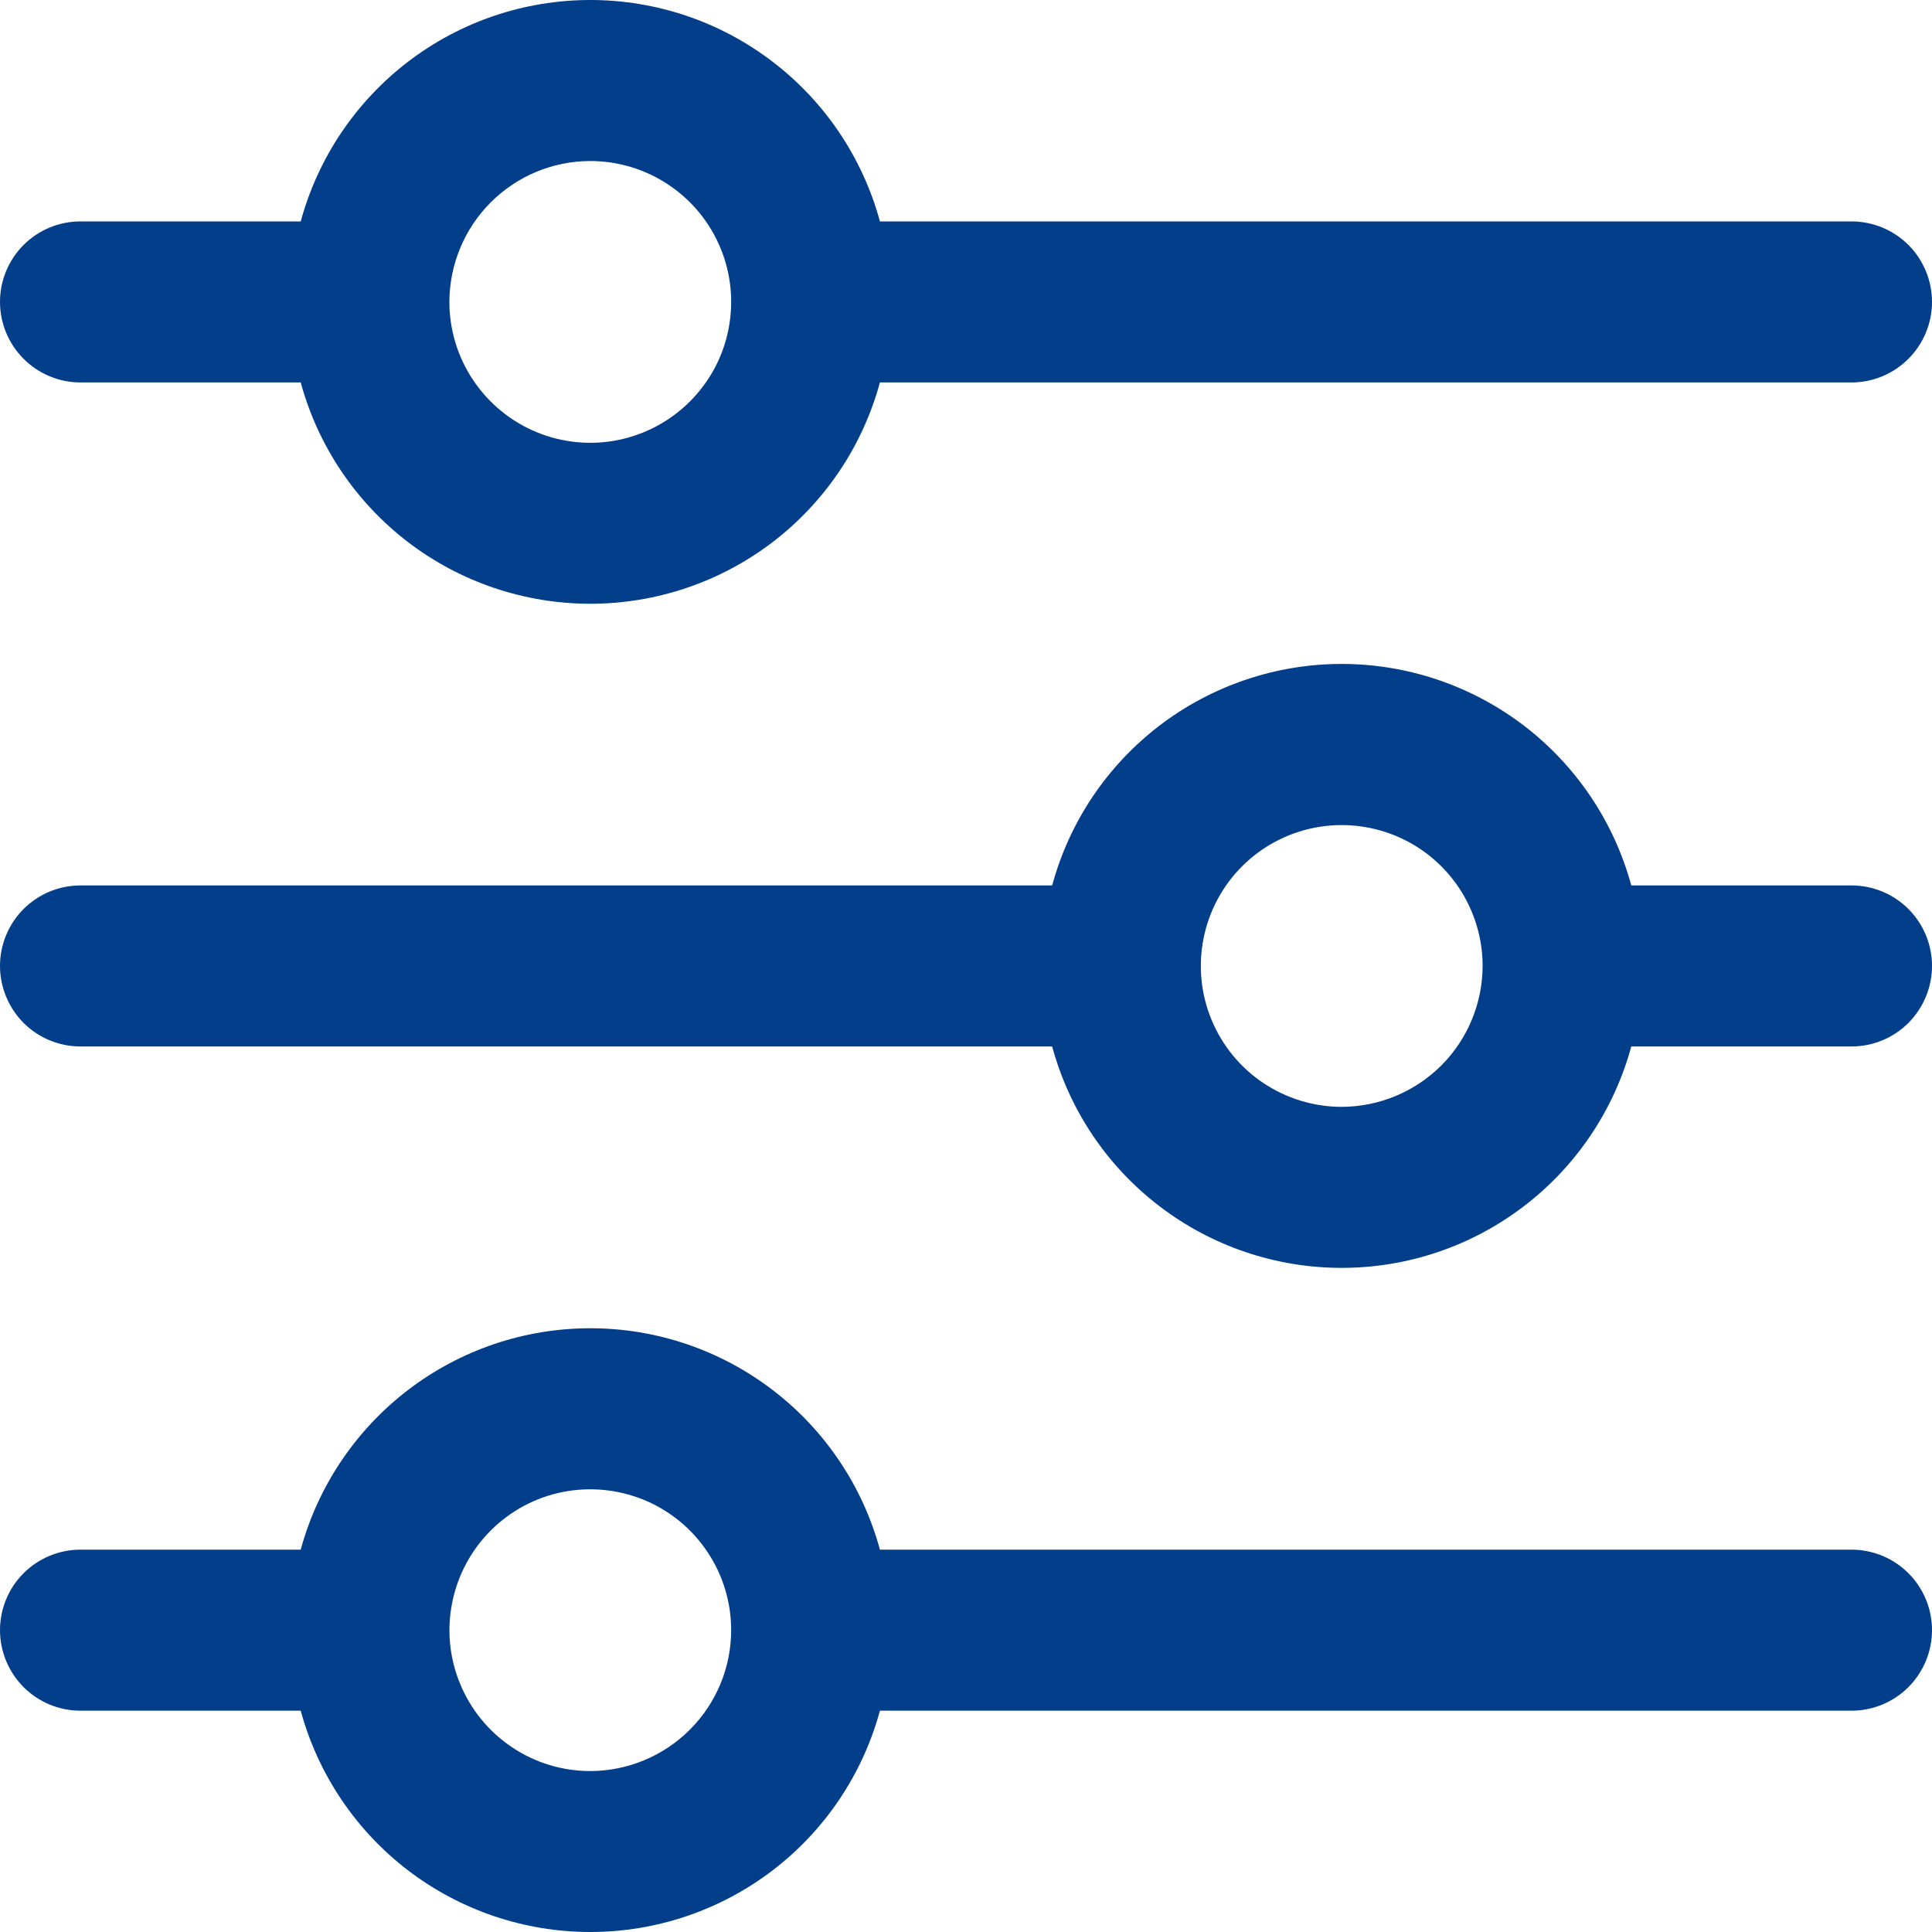
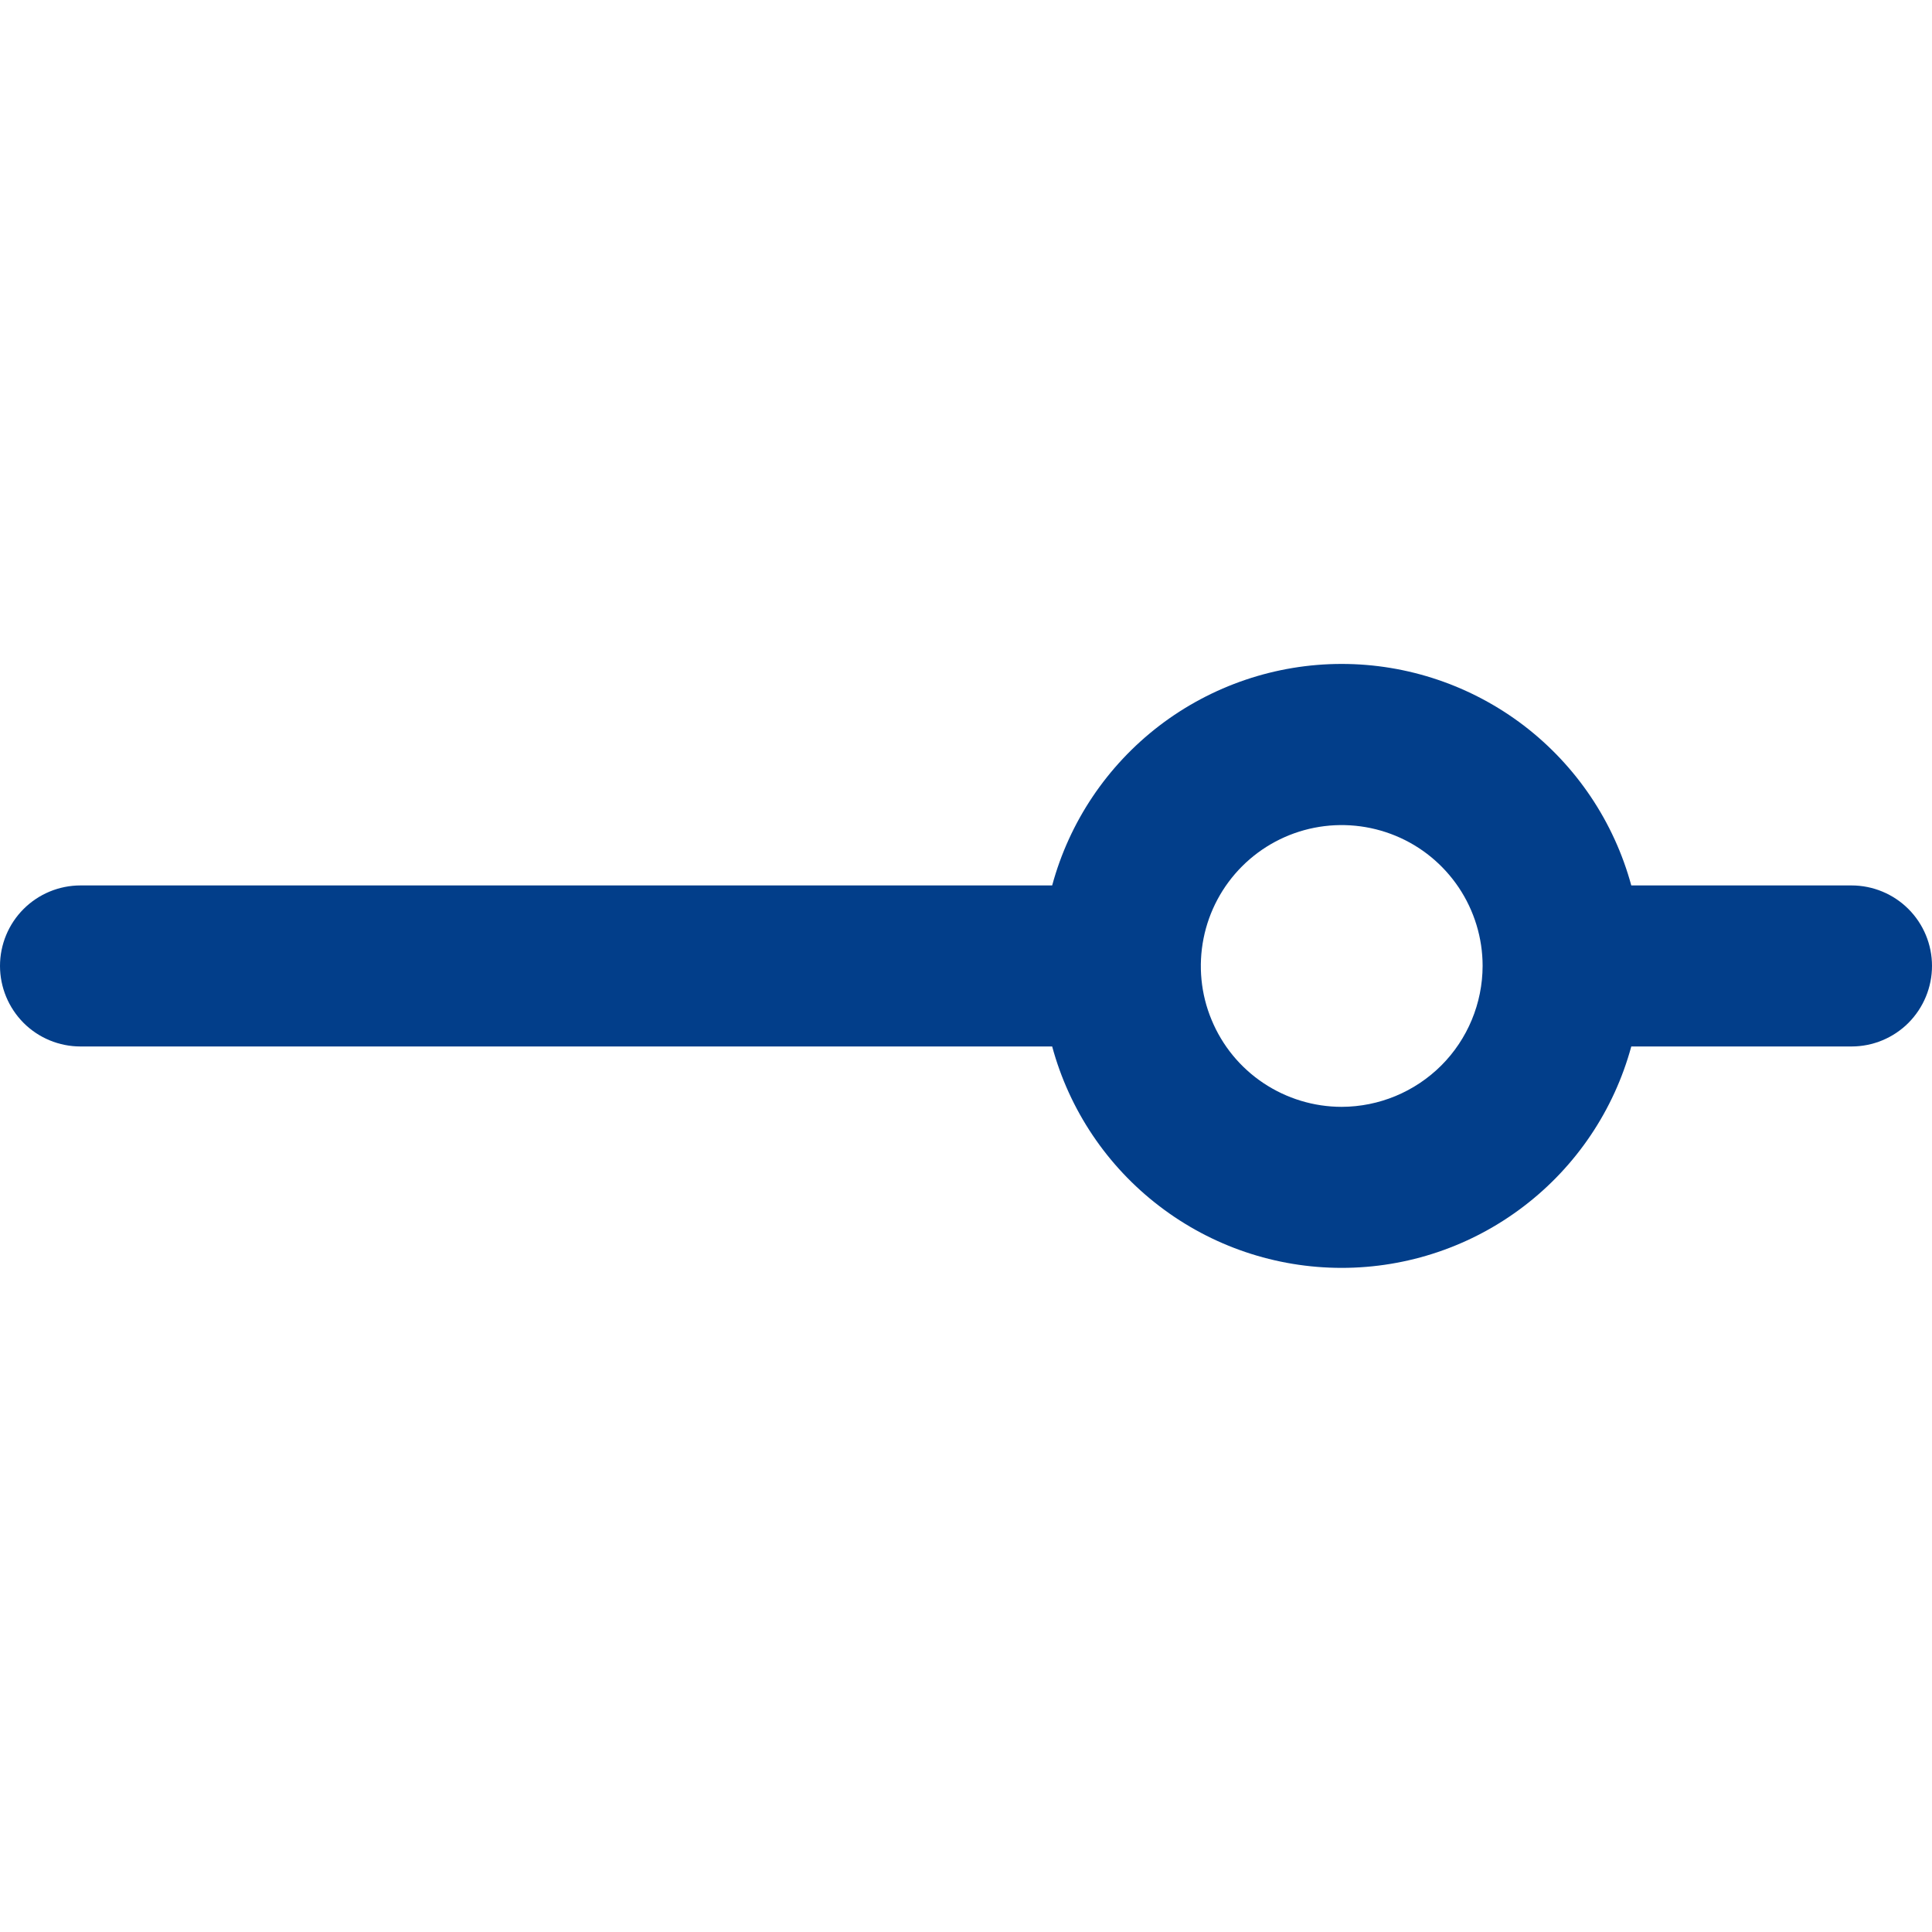
<svg xmlns="http://www.w3.org/2000/svg" width="20" height="20" viewBox="0 0 20 20" fill="none">
  <g clip-path="url(#clip0_108_9308)">
-     <path d="M0.833 3.959H3.113C3.292 4.617 3.683 5.198 4.224 5.612C4.766 6.026 5.429 6.25 6.111 6.25C6.793 6.25 7.456 6.026 7.998 5.612C8.54 5.198 8.93 4.617 9.109 3.959H19.167C19.388 3.959 19.6 3.871 19.756 3.714C19.912 3.558 20 3.346 20 3.125C20 2.904 19.912 2.692 19.756 2.536C19.6 2.38 19.388 2.292 19.167 2.292H9.109C8.93 1.634 8.54 1.053 7.998 0.639C7.456 0.224 6.793 0 6.111 0C5.429 0 4.766 0.224 4.224 0.639C3.683 1.053 3.292 1.634 3.113 2.292H0.833C0.612 2.292 0.4 2.38 0.244 2.536C0.088 2.692 0 2.904 0 3.125C0 3.346 0.088 3.558 0.244 3.714C0.4 3.871 0.612 3.959 0.833 3.959ZM6.111 1.667C6.399 1.667 6.681 1.752 6.921 1.913C7.161 2.073 7.348 2.301 7.458 2.567C7.569 2.834 7.597 3.127 7.541 3.41C7.485 3.693 7.346 3.952 7.142 4.156C6.938 4.36 6.678 4.499 6.395 4.556C6.112 4.612 5.819 4.583 5.553 4.473C5.286 4.362 5.059 4.175 4.898 3.935C4.738 3.696 4.652 3.414 4.652 3.125C4.653 2.739 4.807 2.368 5.08 2.095C5.354 1.821 5.724 1.667 6.111 1.667Z" fill="#023E8A" />
    <path d="M19.167 9.166H16.887C16.708 8.508 16.318 7.927 15.776 7.512C15.234 7.098 14.571 6.873 13.889 6.873C13.207 6.873 12.544 7.098 12.002 7.512C11.46 7.927 11.07 8.508 10.892 9.166H0.833C0.612 9.166 0.4 9.254 0.244 9.41C0.088 9.566 0 9.778 0 9.999C0 10.22 0.088 10.432 0.244 10.589C0.4 10.745 0.612 10.833 0.833 10.833H10.892C11.07 11.491 11.46 12.072 12.002 12.486C12.544 12.901 13.207 13.125 13.889 13.125C14.571 13.125 15.234 12.901 15.776 12.486C16.318 12.072 16.708 11.491 16.887 10.833H19.167C19.388 10.833 19.6 10.745 19.756 10.589C19.912 10.432 20 10.22 20 9.999C20 9.778 19.912 9.566 19.756 9.41C19.6 9.254 19.388 9.166 19.167 9.166ZM13.889 11.458C13.601 11.458 13.319 11.372 13.079 11.212C12.839 11.052 12.652 10.824 12.542 10.557C12.431 10.291 12.403 9.998 12.459 9.715C12.515 9.432 12.654 9.172 12.858 8.968C13.062 8.764 13.322 8.625 13.605 8.569C13.887 8.513 14.181 8.542 14.447 8.652C14.714 8.762 14.941 8.949 15.102 9.189C15.262 9.429 15.348 9.711 15.348 9.999C15.347 10.386 15.193 10.757 14.92 11.03C14.646 11.303 14.276 11.457 13.889 11.458Z" fill="#023E8A" />
-     <path d="M19.167 16.042H9.109C8.93 15.384 8.54 14.803 7.998 14.389C7.456 13.974 6.793 13.75 6.111 13.75C5.429 13.75 4.766 13.974 4.224 14.389C3.683 14.803 3.292 15.384 3.113 16.042H0.833C0.612 16.042 0.4 16.13 0.244 16.286C0.088 16.442 0 16.654 0 16.875C0 17.096 0.088 17.308 0.244 17.465C0.4 17.621 0.612 17.709 0.833 17.709H3.113C3.292 18.367 3.683 18.948 4.224 19.362C4.766 19.776 5.429 20 6.111 20C6.793 20 7.456 19.776 7.998 19.362C8.54 18.948 8.93 18.367 9.109 17.709H19.167C19.388 17.709 19.6 17.621 19.756 17.465C19.912 17.308 20 17.096 20 16.875C20 16.654 19.912 16.442 19.756 16.286C19.6 16.13 19.388 16.042 19.167 16.042ZM6.111 18.334C5.822 18.334 5.54 18.248 5.301 18.088C5.061 17.927 4.874 17.7 4.764 17.433C4.653 17.167 4.624 16.874 4.681 16.591C4.737 16.308 4.876 16.048 5.08 15.844C5.284 15.64 5.543 15.501 5.826 15.445C6.109 15.389 6.402 15.418 6.669 15.528C6.935 15.638 7.163 15.825 7.323 16.065C7.484 16.305 7.569 16.587 7.569 16.875C7.569 17.262 7.415 17.632 7.141 17.906C6.868 18.179 6.497 18.333 6.111 18.334Z" fill="#023E8A" />
  </g>
  <defs>
    <clipPath id="clip0_108_9308">
      <rect width="20" height="20" fill="white" />
    </clipPath>
  </defs>
</svg>